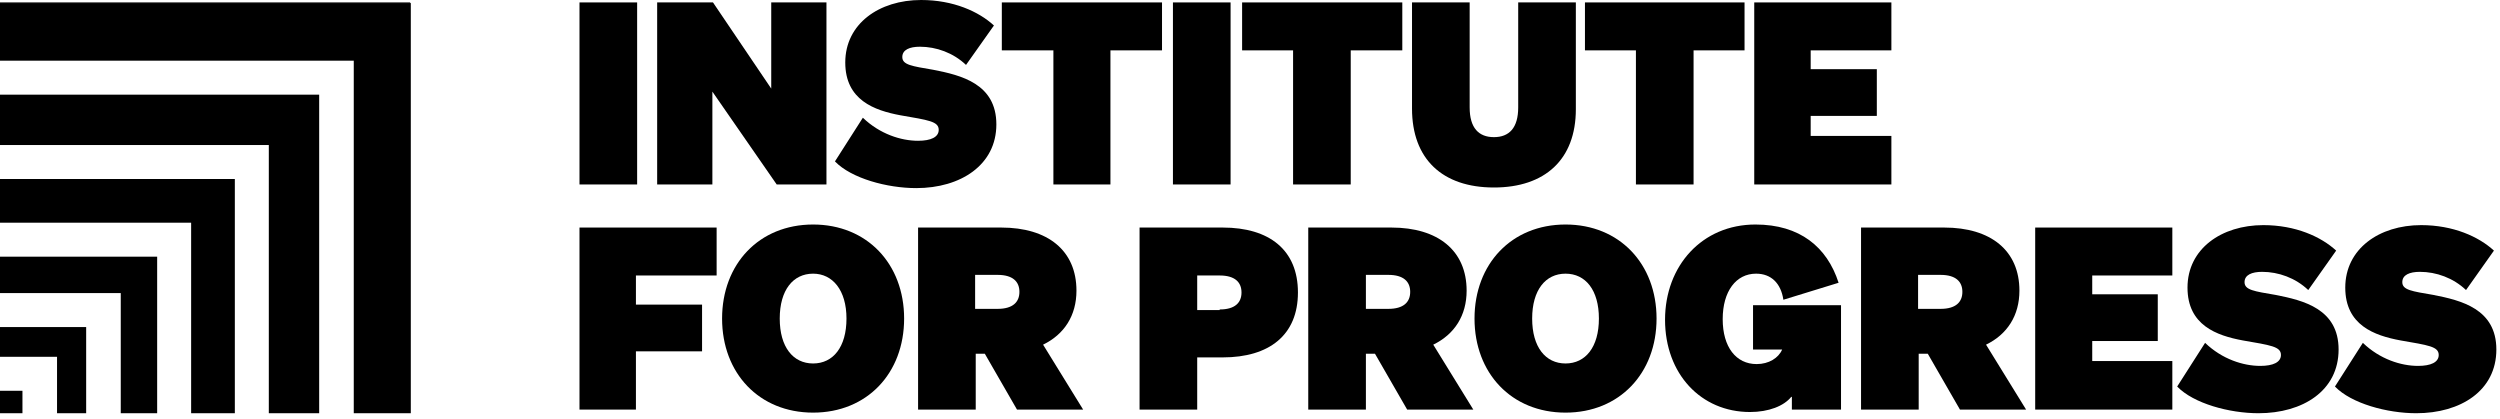
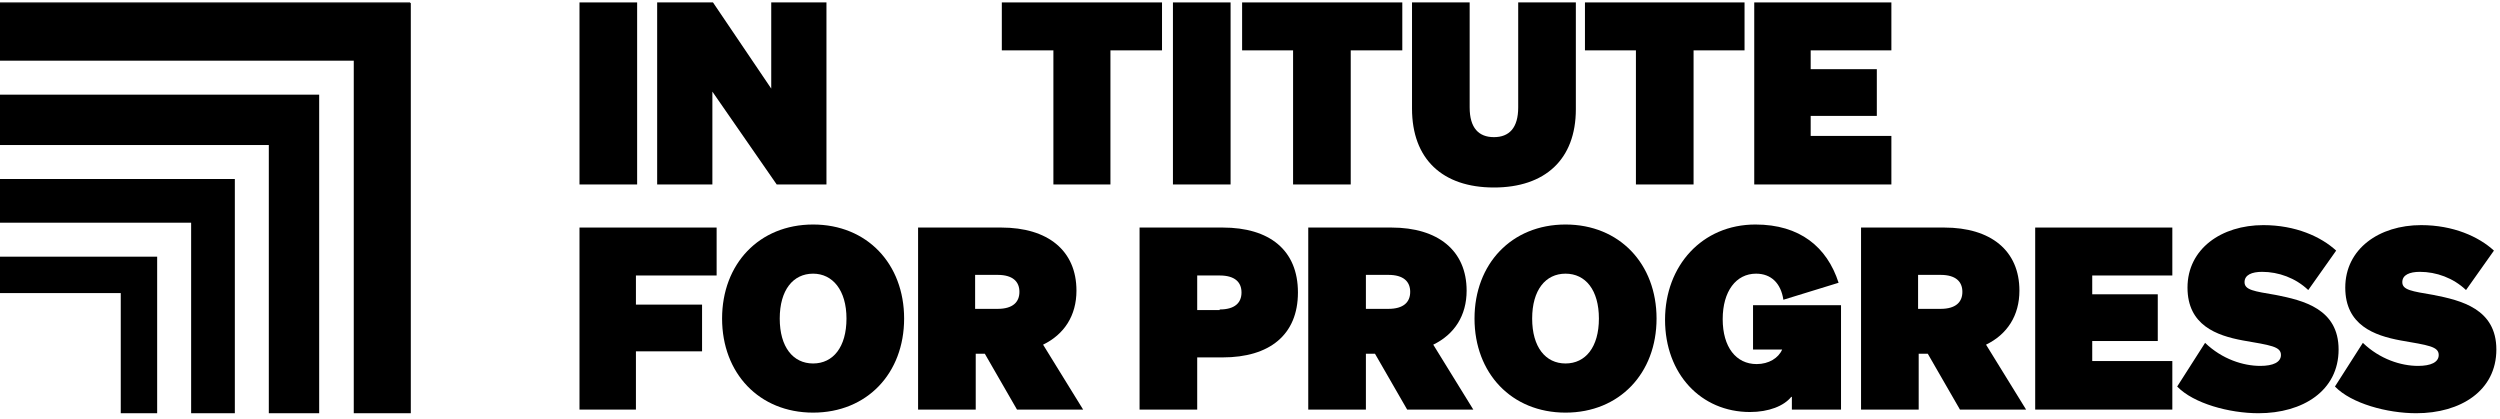
<svg xmlns="http://www.w3.org/2000/svg" width="412" height="69" viewBox="0 0 412 69" fill="none">
  <path d="M58.3 68.1H67.7V0.5H0V10H58.3V68.1Z" fill="black" />
  <path d="M44.3 68.1H52.6V15.6H0V23.9H44.3V68.1Z" fill="black" />
  <path d="M31.5 68.1H38.7V29.5H0V36.7H31.5V68.1Z" fill="black" />
  <path d="M19.9 68.1H25.9V42.3H0V48.3H19.9V68.1Z" fill="black" />
-   <path d="M9.4 68.1H14.2V53.9H0V58.8H9.4V68.1Z" fill="black" />
  <path d="M105 0.4H95.5V30.4H105V0.4Z" fill="black" />
  <path d="M136.2 30.4H128L117.4 15.1V30.4H108.3V0.4H117.5L127.1 14.6V0.4H136.2V30.4Z" fill="black" />
-   <path d="M142.2 19.4C145 22.1 148.5 23.2 151.3 23.2C153.4 23.2 154.7 22.6 154.7 21.4C154.7 20 153 19.8 148.4 19C144.1 18.2 139.3 16.5 139.3 10.3C139.3 3.9 144.9 0 151.8 0C157.1 0 161.3 1.9 163.8 4.2L159.2 10.7C157.1 8.7 154.3 7.7 151.6 7.7C149.9 7.7 148.7 8.2 148.7 9.4C148.7 10.7 150.3 10.9 153.8 11.5C158.4 12.4 164.2 13.8 164.2 20.5C164.2 27.2 158.3 31 151 31C146.2 31 140.3 29.4 137.6 26.6L142.2 19.4Z" fill="black" />
  <path d="M183 8.3V30.4H173.6V8.3H165.1V0.4H191.5V8.3H183Z" fill="black" />
  <path d="M202.8 0.4H193.3V30.4H202.8V0.4Z" fill="black" />
  <path d="M222.6 8.3V30.4H213.1V8.3H204.7V0.4H231.1V8.3H222.6Z" fill="black" />
  <path d="M232.7 17.9V0.4H242.2V17.7C242.2 21.1 243.7 22.6 246.2 22.6C248.7 22.6 250.2 21.1 250.2 17.7V0.4H259.7V18C259.7 26.3 254.6 30.9 246.2 30.9C237.7 30.9 232.7 26.2 232.7 17.9Z" fill="black" />
  <path d="M279.1 8.3V30.4H269.6V8.3H261.2V0.4H287.5V8.3H279.1Z" fill="black" />
  <path d="M311.7 0.4V8.3H298.4V11.4H309.3V19.1H298.4V22.4H311.7V30.4H289.1V0.4H311.7Z" fill="black" />
  <path d="M95.5 67.5V37.5H118.1V45.4H104.8V50.2H115.7V57.9H104.8V67.5H95.5Z" fill="black" />
  <path d="M134 37C142.9 37 149 43.5 149 52.5C149 61.5 142.9 68 134 68C125.1 68 119 61.5 119 52.5C119 43.5 125.1 37 134 37ZM134 45.1C130.7 45.1 128.5 47.8 128.5 52.5C128.5 57.2 130.7 59.9 134 59.9C137.3 59.9 139.5 57.2 139.5 52.5C139.5 47.8 137.2 45.1 134 45.1Z" fill="black" />
  <path d="M160.8 67.5H151.3V37.5H165C172.7 37.5 177.4 41.3 177.4 47.9C177.4 52 175.4 55.1 171.9 56.8L178.5 67.5H167.6L162.3 58.3H160.8V67.5ZM164.4 50.9C166.9 50.9 168 49.8 168 48.1C168 46.4 166.9 45.3 164.4 45.3H160.7V50.9H164.4Z" fill="black" />
  <path d="M197.3 67.5H187.8V37.5H201.5C209.2 37.5 213.9 41.2 213.9 48.2C213.9 55.2 209.2 58.9 201.5 58.9H197.3V67.5ZM201 51C203.5 51 204.6 49.9 204.6 48.2C204.6 46.5 203.5 45.4 201 45.4H197.3V51.1H201V51Z" fill="black" />
  <path d="M225.1 67.5H215.6V37.5H229.3C237 37.5 241.7 41.3 241.7 47.9C241.7 52 239.7 55.1 236.2 56.8L242.8 67.5H231.9L226.6 58.3H225.1V67.5ZM228.8 50.9C231.3 50.9 232.4 49.8 232.4 48.1C232.4 46.4 231.3 45.3 228.8 45.3H225.1V50.9H228.8Z" fill="black" />
  <path d="M258 37C266.9 37 273 43.5 273 52.5C273 61.5 266.9 68 258 68C249.1 68 243 61.5 243 52.5C243 43.5 249.1 37 258 37ZM258 45.1C254.7 45.1 252.5 47.8 252.5 52.5C252.5 57.2 254.7 59.9 258 59.9C261.3 59.9 263.5 57.2 263.5 52.5C263.5 47.8 261.3 45.1 258 45.1Z" fill="black" />
  <path d="M295.2 65.4C294 66.9 291.5 67.9 288.4 67.9C280.3 67.9 274.4 61.6 274.4 52.7C274.4 43.8 280.5 37 289.3 37C296.6 37 301.1 40.7 303 46.6L293.9 49.4C293.5 46.7 291.9 45.1 289.4 45.1C286.1 45.1 283.9 48 283.9 52.6C283.9 57.2 286.1 60 289.5 60C291.5 60 293.1 59 293.7 57.6H288.9V50.3H303.4V67.5H295.3V65.4H295.2Z" fill="black" />
  <path d="M316.2 67.5H306.7V37.5H320.4C328.1 37.5 332.8 41.3 332.8 47.9C332.8 52 330.8 55.1 327.3 56.8L333.9 67.5H323L317.7 58.3H316.2V67.5ZM319.8 50.9C322.3 50.9 323.4 49.8 323.4 48.1C323.4 46.4 322.3 45.3 319.8 45.3H316.1V50.9H319.8Z" fill="black" />
  <path d="M358 37.5V45.4H344.8V48.5H355.6V56.2H344.8V59.5H358V67.5H335.4V37.5H358Z" fill="black" />
  <path d="M363.4 56.5C366.2 59.2 369.7 60.3 372.5 60.3C374.6 60.3 375.9 59.7 375.9 58.5C375.9 57.1 374.2 56.9 369.6 56.1C365.3 55.3 360.5 53.6 360.5 47.4C360.5 41 366.1 37.1 373 37.1C378.3 37.1 382.5 39 385 41.3L380.4 47.8C378.3 45.8 375.5 44.8 372.8 44.8C371.1 44.8 369.9 45.3 369.9 46.5C369.9 47.8 371.5 48 375 48.6C379.6 49.5 385.4 50.9 385.4 57.6C385.4 64.4 379.5 68.1 372.2 68.1C367.4 68.1 361.5 66.5 358.8 63.7L363.4 56.5Z" fill="black" />
  <path d="M389.4 56.5C392.2 59.2 395.7 60.3 398.5 60.3C400.6 60.3 401.9 59.7 401.9 58.5C401.9 57.1 400.2 56.9 395.6 56.1C391.3 55.3 386.5 53.6 386.5 47.4C386.5 41 392.1 37.1 399 37.1C404.3 37.1 408.5 39 411 41.3L406.4 47.8C404.3 45.8 401.5 44.8 398.8 44.8C397.1 44.8 395.9 45.3 395.9 46.5C395.9 47.8 397.5 48 401 48.6C405.6 49.5 411.4 50.9 411.4 57.6C411.4 64.4 405.5 68.1 398.2 68.1C393.4 68.1 387.5 66.5 384.8 63.7L389.4 56.5Z" fill="black" />
-   <path d="M0.1 68.1H3.7V64.4H0V68.1H0.1Z" fill="black" />
  <path d="M67.6 0.4H0V0.5H67.6V0.4Z" fill="black" />
</svg>